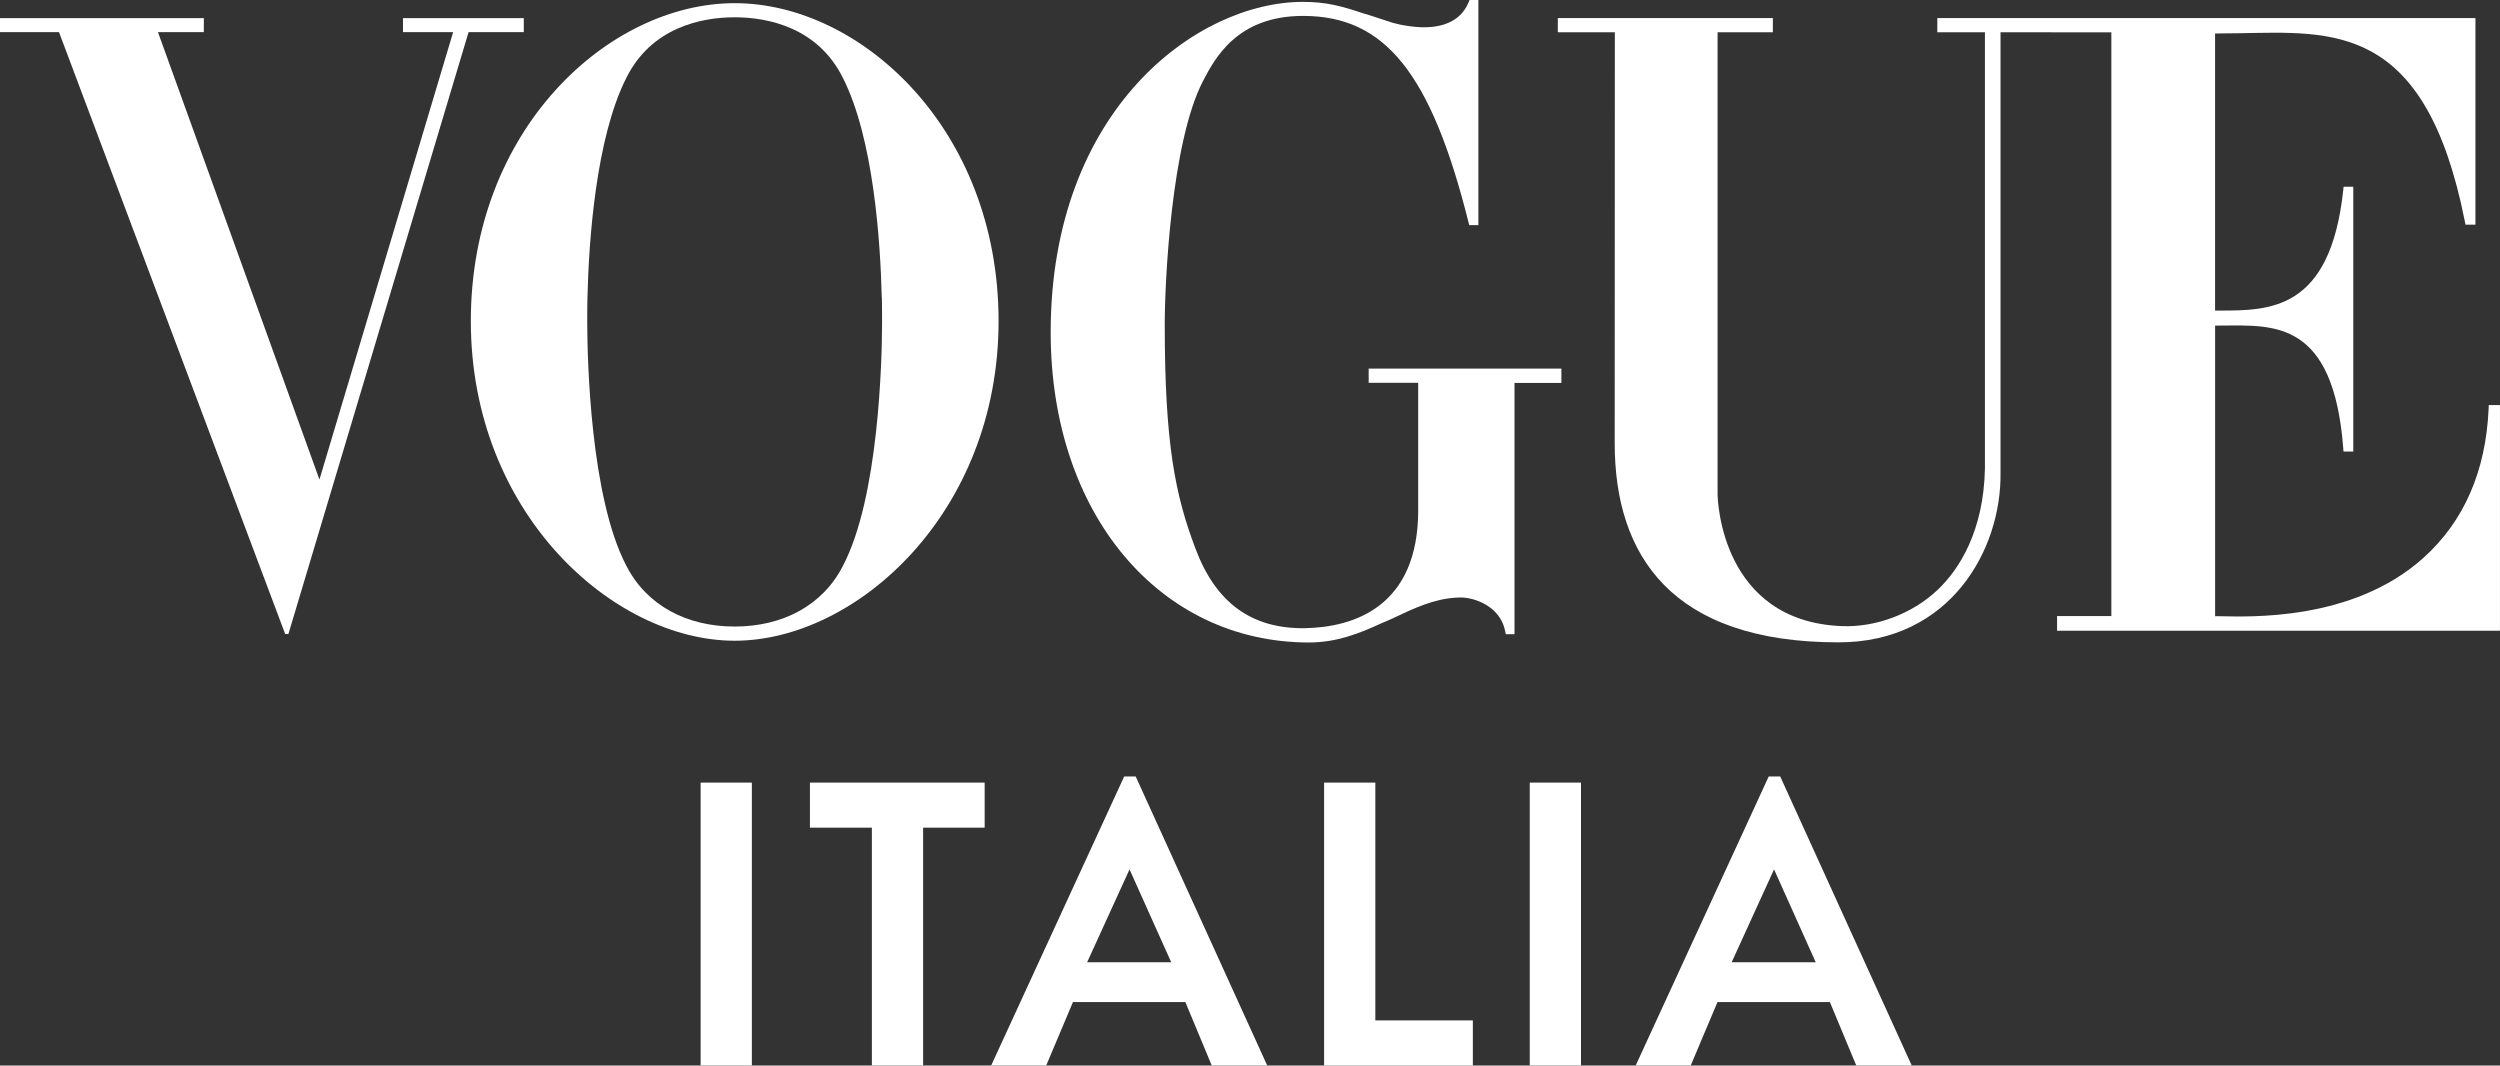
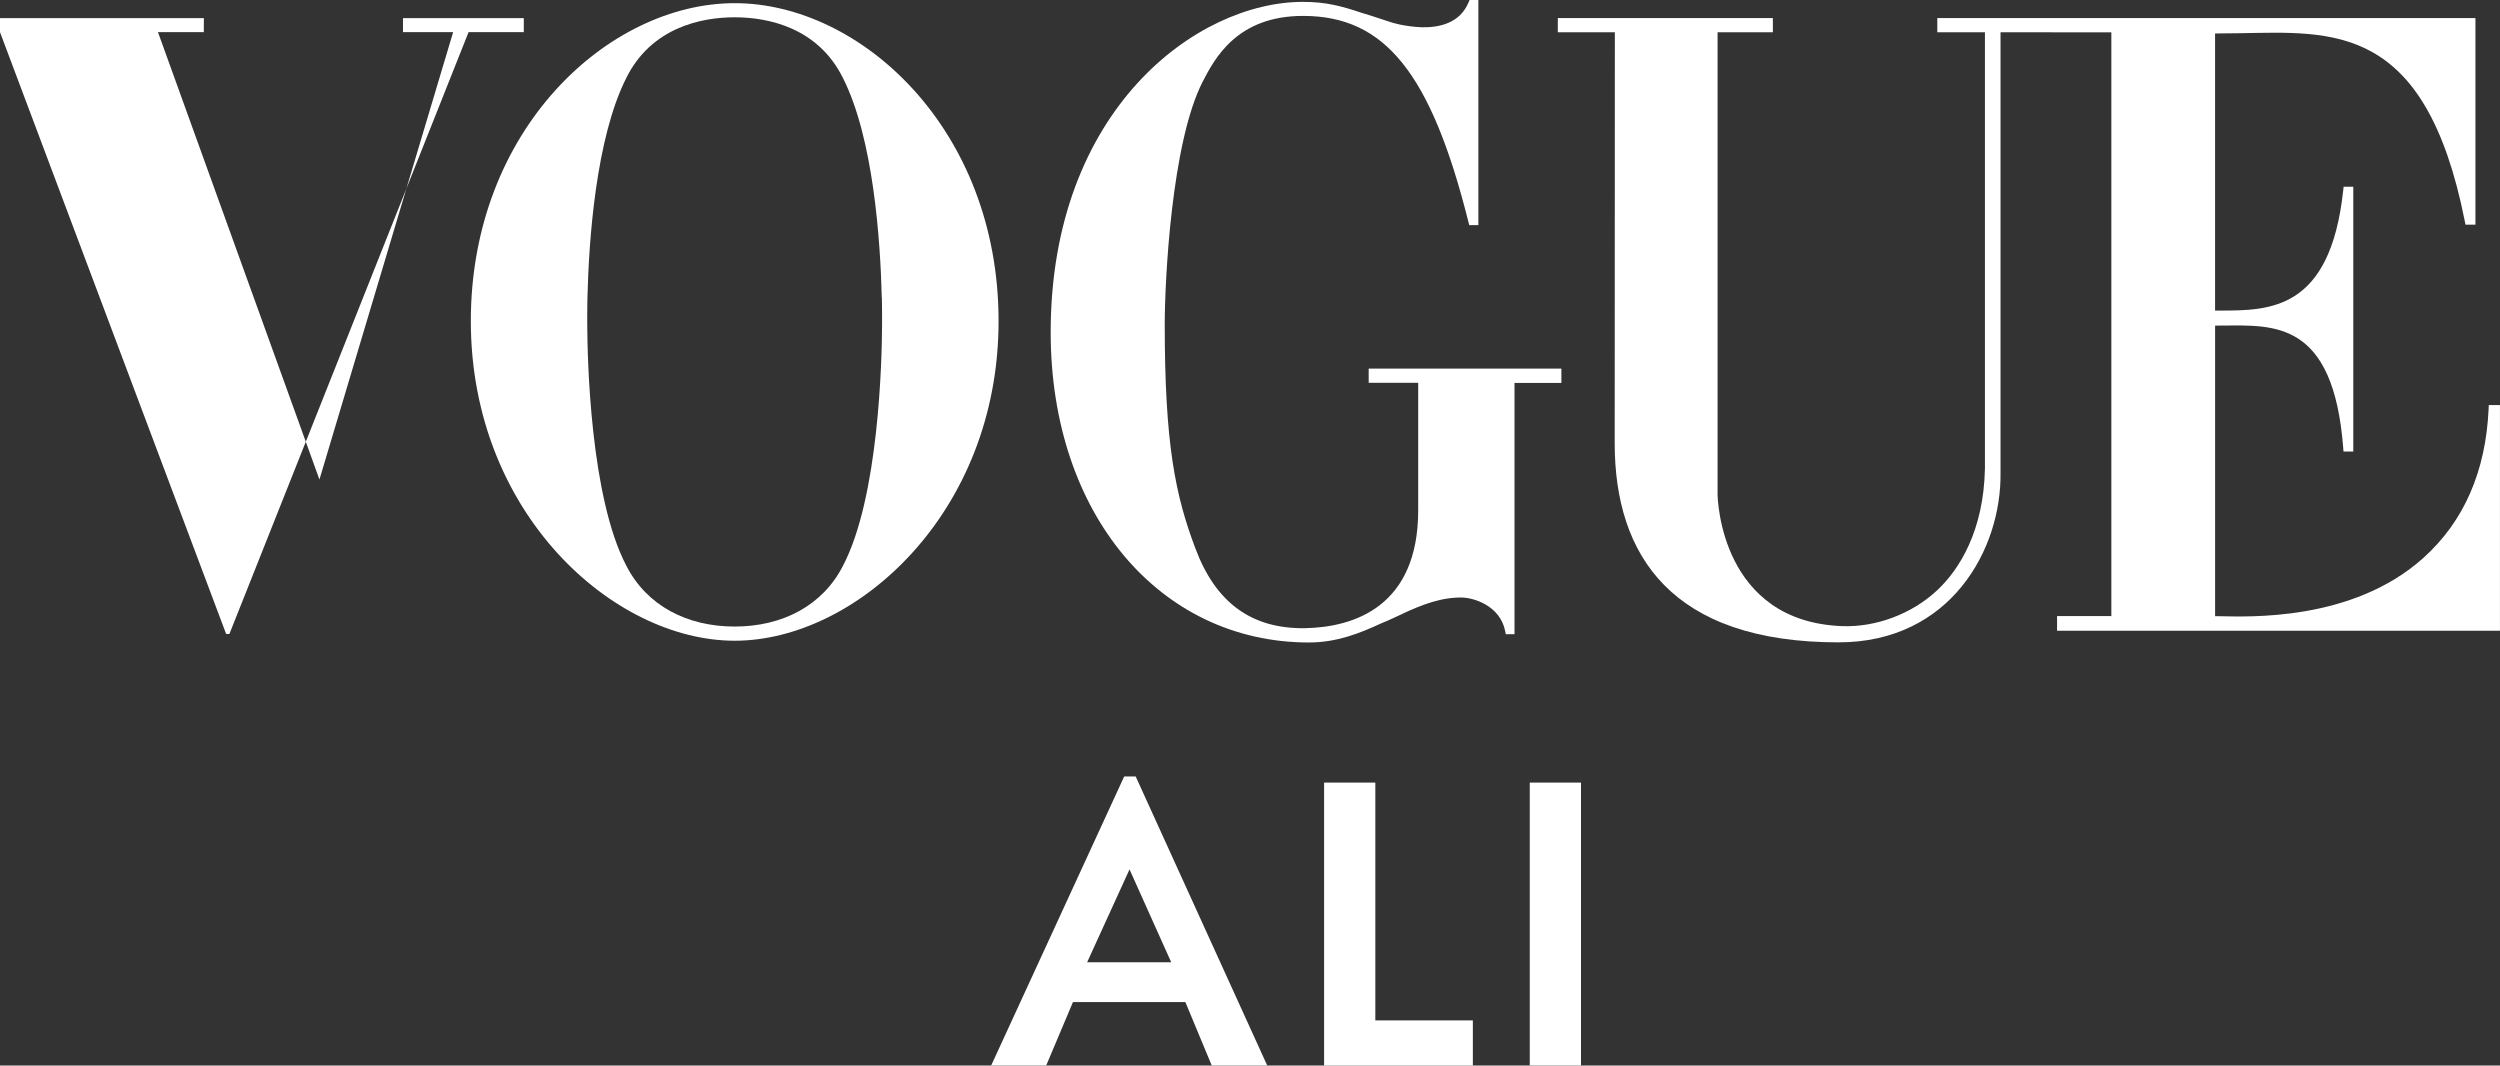
<svg xmlns="http://www.w3.org/2000/svg" id="Calque_2" viewBox="0 0 796.79 339.61">
  <rect x="0" y="0" width="796.79" height="339.61" fill="#333333" stroke="none" />
  <defs>
    <style>.cls-1{fill:#fff;}</style>
  </defs>
  <g id="Calque_1-2">
-     <path class="cls-1" d="M223.3,339.59v-90.16h16.33v90.16h-16.33Z" />
-     <path class="cls-1" d="M294.21,263.8v75.79h-16.33v-75.79h-19.74v-14.38h55.69v14.38h-19.62Z" />
    <path class="cls-1" d="M386.2,339.59l-8.41-20.22h-35.82l-8.53,20.22h-17.54l42.4-92.12h3.66l41.92,92.12h-17.68ZM360,277.09l-13.52,29.61h26.81l-13.29-29.61Z" />
    <path class="cls-1" d="M422.01,249.43h16.33v75.79h31.08v14.38h-47.41v-90.18Z" />
    <path class="cls-1" d="M487.56,339.59v-90.16h16.33v90.16h-16.33Z" />
-     <path class="cls-1" d="M591.62,339.59l-8.41-20.22h-35.82l-8.53,20.22h-17.54l42.4-92.12h3.66l41.92,92.12h-17.68ZM565.42,277.09l-13.52,29.61h26.81l-13.29-29.61Z" />
    <path class="cls-1" d="M793.21,129.1l-.05,1.25c-.9,19.88-7.87,35.83-20.73,47.41-22.73,20.47-56.21,18.75-64.86,18.64h-1.58v-92.63c.42,0,2.14,0,2.57-.01,16.22-.1,35.11-1.57,38.26,38.94l.09,1.2h3.12V59.52h-3.08l-.13,1.16c-4.15,38.43-23.57,38.28-39.39,38.31h-1.45V10.67c2.09-.01,5.51-.04,7.62-.08,29.84-.46,59.4-3.53,71.98,59.95l.21,1.06h3.17V5.75h-171.51v4.53h15.18v138.97c-.37,19.96-8.18,32.21-15.04,38.71-8.28,7.85-19.88,11.97-30.37,11.6-38.69-1.4-39.78-40.31-39.8-42V10.28h17.62v-4.53h-68.54v4.53h18.18l-.05,131c0,35.82,18.2,63.45,71.34,63.45,35.64,0,51.99-29.6,51.63-54.15V10.28h16.16v.03h19.16v186.03h-17.3v4.68h141.16v-71.91h-3.58Z" />
    <path class="cls-1" d="M436.22,117.45v4.55h15.78v40.72c-.03,30.41-20.2,37.18-36.02,37.49-17.07.27-28.52-8.09-35-25.45-6.39-16.93-9.76-33.27-9.76-71.33,0-13.55,2.09-57.97,12.1-77.41,3.8-7.33,10.88-20.95,31.99-20.95h.2c25.73.1,40.52,17.92,52.51,65.7l.25.99h2.91V0h-2.81l-.34.81c-2.74,6.57-9.29,8.01-14.93,7.88-2.69-.1-5.15-.5-6.95-.86-1.59-.35-2.61-.68-2.66-.69-2.48-.78-4.68-1.53-6.69-2.19-.91-.31-1.8-.57-2.69-.82-6.49-2.16-11.34-3.53-18.85-3.53-33.83,0-80.39,34.38-80.39,105.32,0,57.94,34.8,98.85,82.3,98.85,8.84,0,16.15-2.9,23.02-6.09,1.28-.52,2.55-1.06,3.76-1.63,6.71-3.19,13.08-6.2,20.24-6.58.29-.01.58-.01.86-.03.2,0,.39-.01.6-.01,4.14,0,12.45,2.68,14.06,10.65l.21,1.04h2.78s0-80.08,0-80.08h14.94v-4.55h-61.42v-.03Z" />
    <path class="cls-1" d="M234.16,1.01c-40.13,0-84.1,40.1-84.1,101.33s45.42,101.87,84.1,101.87,84.1-40.64,84.1-101.87c.01-61.23-43.97-101.33-84.1-101.33ZM281.06,94.81c.01.44.03.89.03,1.32.01.33.01.64.01.97,0,.25.01.51.01.76,0,.4.01.8.01,1.18v.44c0,.42.01.81.01,1.2v2.74c-.05,11.33-1.01,55.11-12.48,76.94-6.47,12.65-19.25,19.33-34.5,19.33s-28.03-6.69-34.51-19.35c-11.47-21.82-12.42-65.62-12.48-76.93v-2.74c0-.39,0-.78.01-1.2v-.44c0-.38.01-.77.01-1.18,0-.25.01-.51.01-.76,0-.31.01-.64.01-.97.01-.43.01-.88.03-1.32,0-.16.01-.31.01-.47.44-17.45,2.63-50.24,12.38-69.51,7.92-15.96,23.74-19.31,34.53-19.31s26.6,3.36,34.5,19.33c9.76,19.26,11.93,52.04,12.37,69.5,0,.14.01.3.01.46Z" />
-     <path class="cls-1" d="M128.44,5.77v4.48h15.98l-42.61,142.59L50.35,10.25h14.61v-2.61h.01v-1.87H0v4.48h18.81l72.08,191.82h1.03L149.34,10.25h17.6v-4.48h-38.5Z" />
+     <path class="cls-1" d="M128.44,5.77v4.48h15.98l-42.61,142.59L50.35,10.25h14.61v-2.61h.01v-1.87H0v4.48l72.08,191.82h1.03L149.34,10.25h17.6v-4.48h-38.5Z" />
  </g>
</svg>